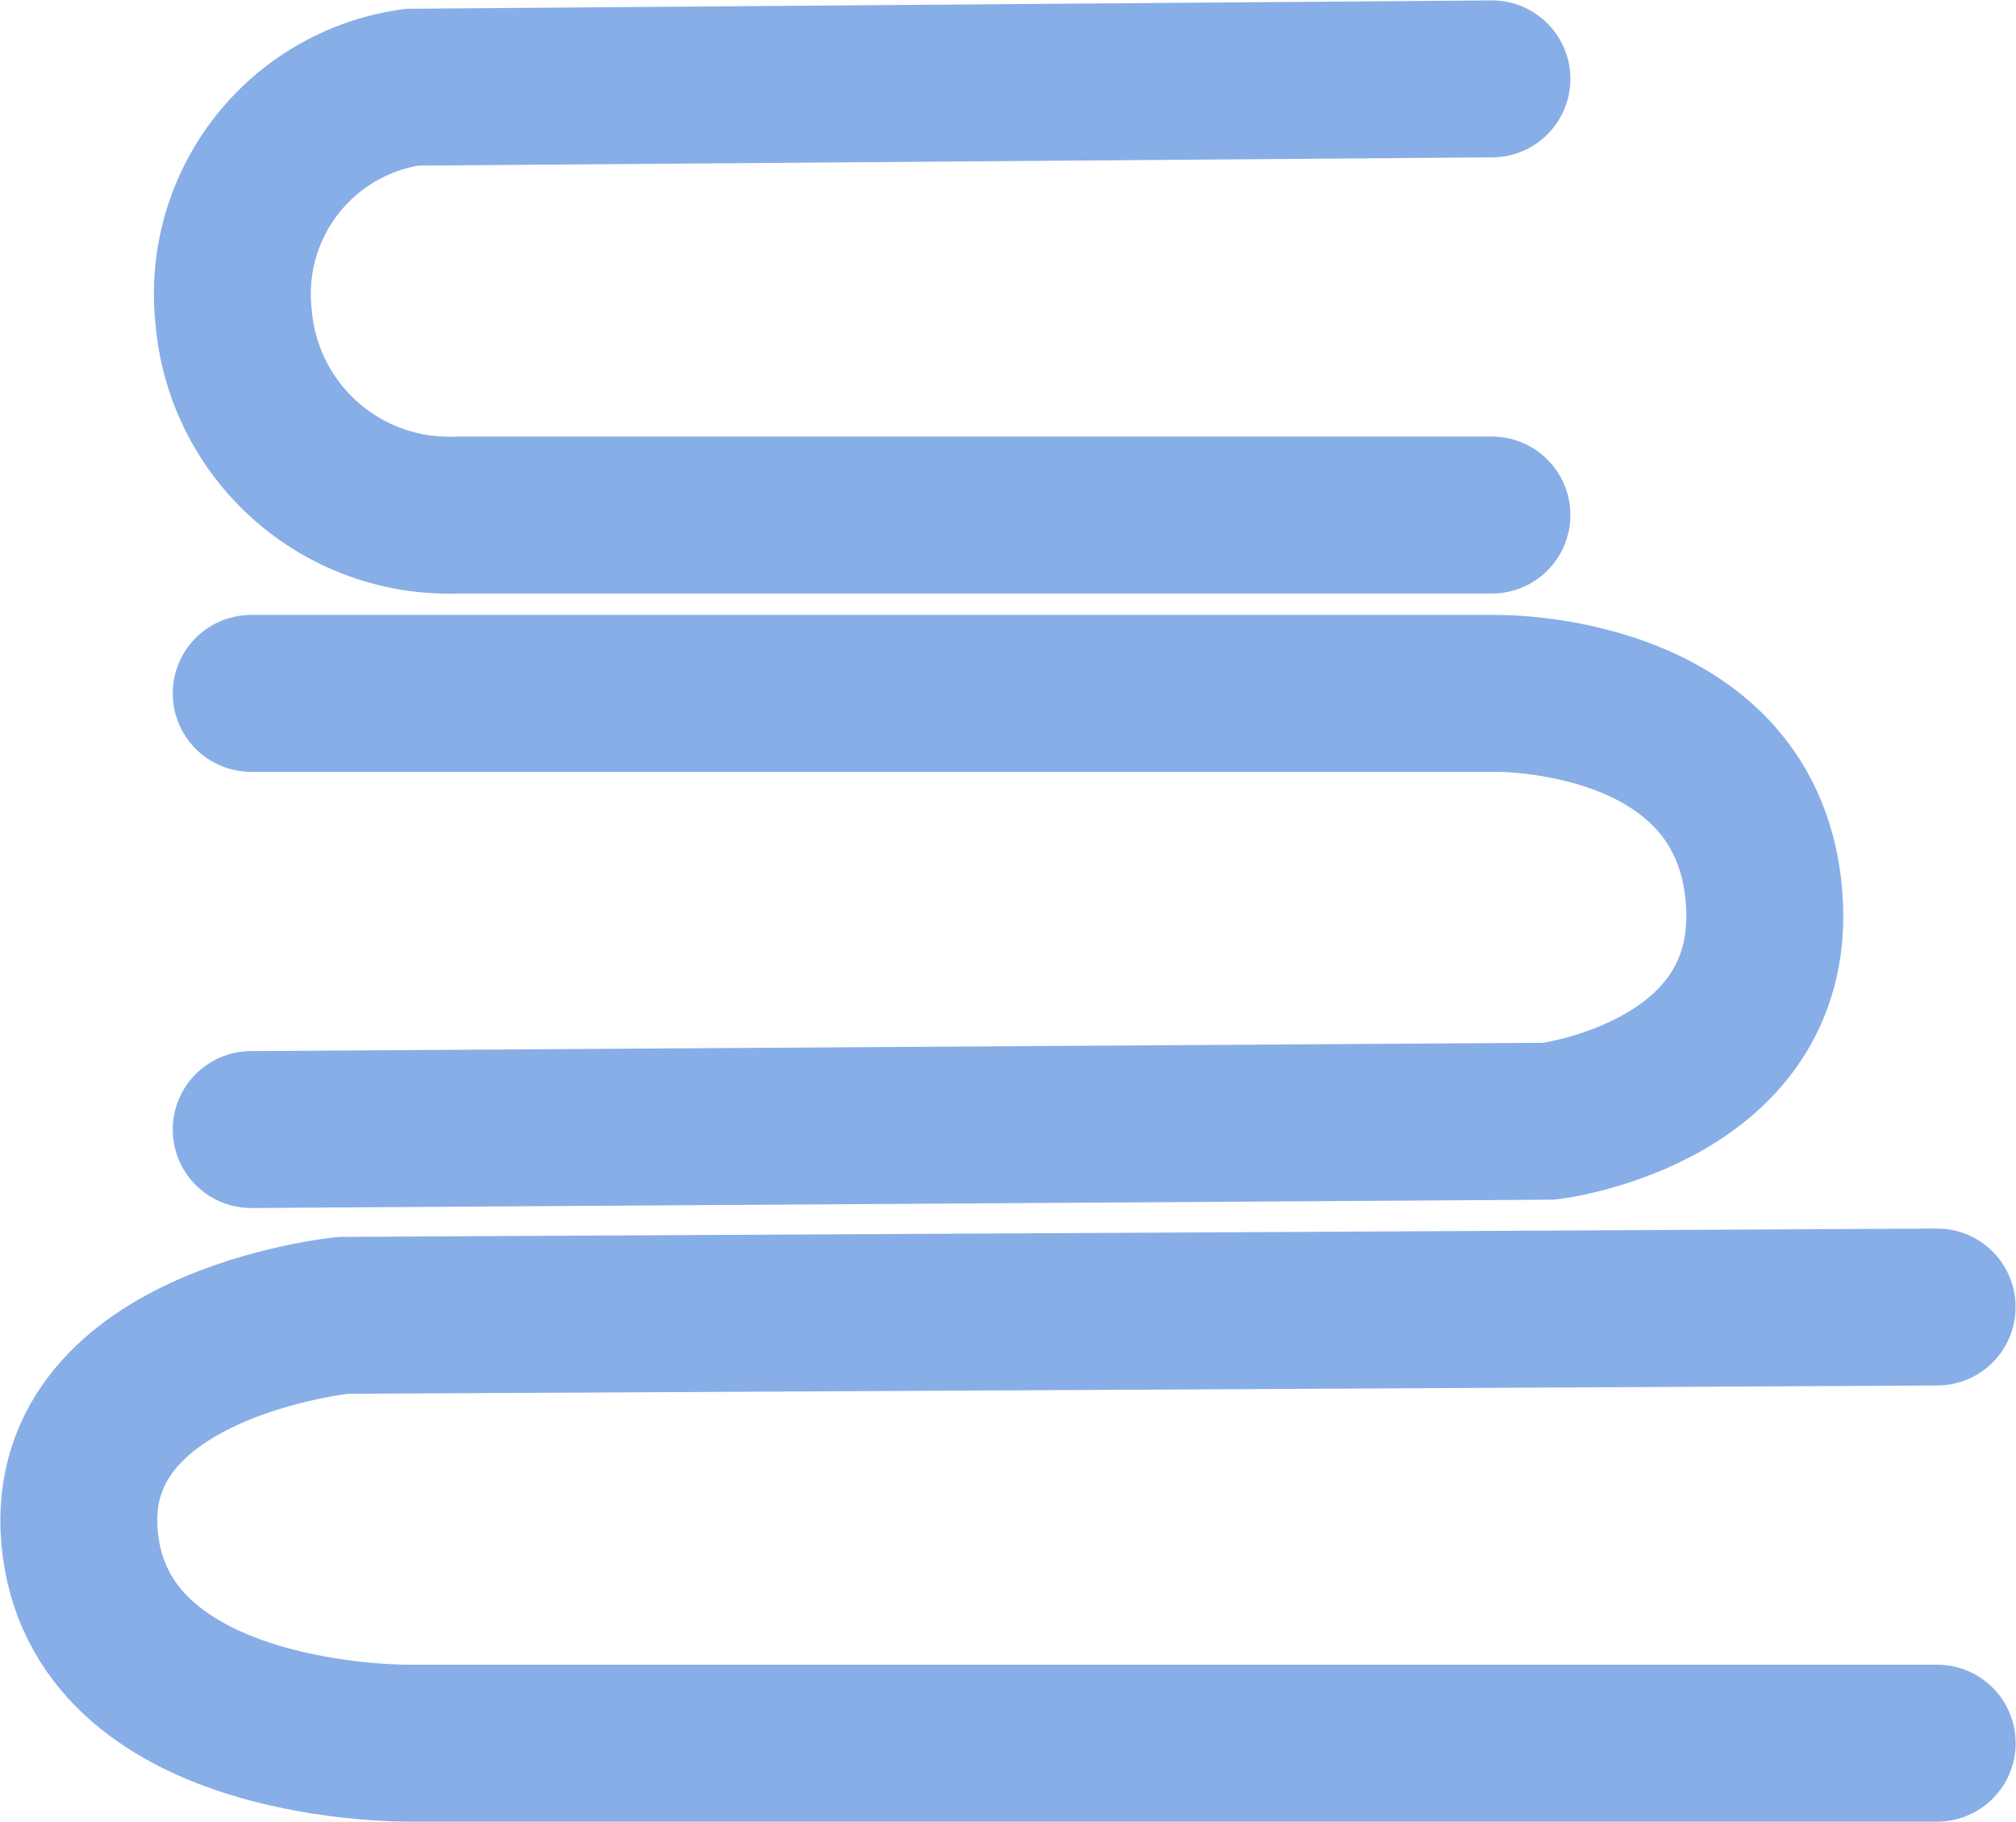
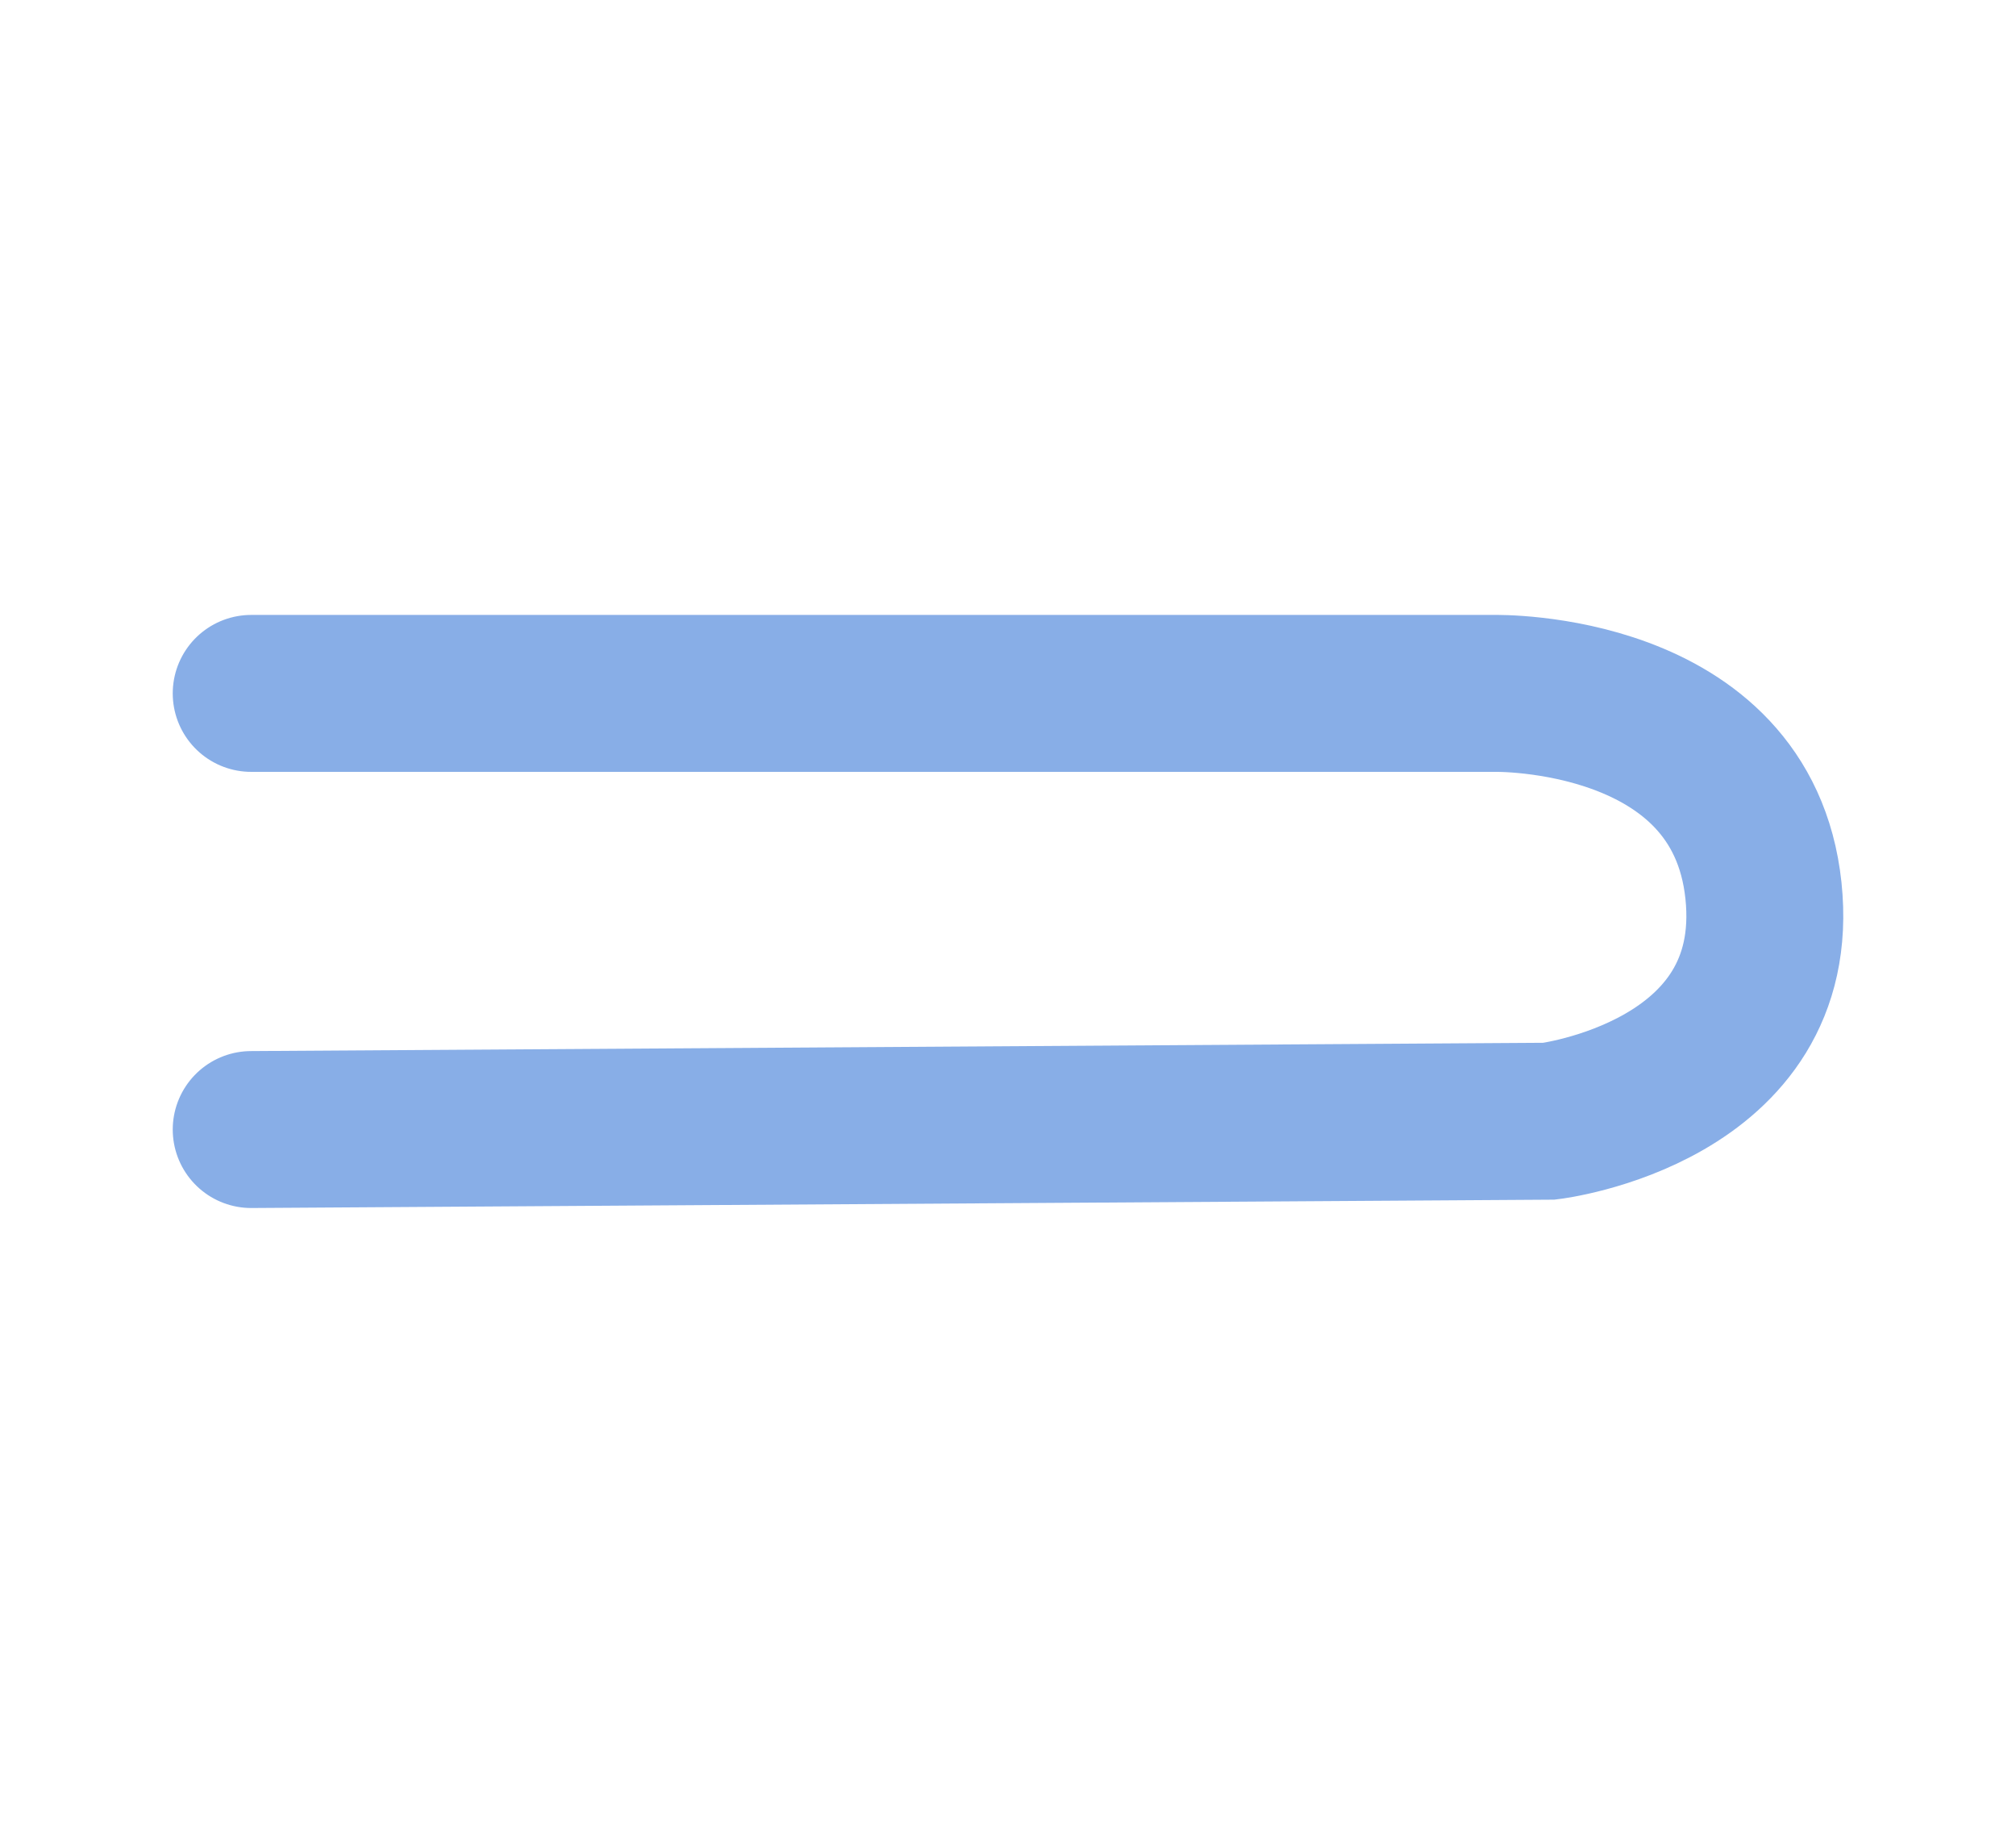
<svg xmlns="http://www.w3.org/2000/svg" width="29.551" height="26.703" viewBox="0 0 29.551 26.703">
  <g id="Group_4503" data-name="Group 4503" transform="translate(-1625.265 -76.449)">
-     <path id="Path_15375" data-name="Path 15375" d="M5617.134,1270.8l-15.831.122a3.06,3.06,0,0,0-2.612,3.381,3.168,3.168,0,0,0,3.278,2.889h15.165" transform="translate(-3970 -1193.195)" fill="none" stroke="#88aee7" stroke-linecap="round" stroke-width="2.3" />
-     <path id="Path_15377" data-name="Path 15377" d="M5625.915,1270.8l-23.361.122s-4.241.417-3.854,3.381,4.838,2.889,4.838,2.889h22.378" transform="translate(-3972.255 -1175.196)" fill="none" stroke="#88aee7" stroke-linecap="round" stroke-width="2.3" />
    <path id="Path_15376" data-name="Path 15376" d="M5620.862,1270.8l-19.028.122s-3.453.417-3.139,3.381,3.94,2.889,3.94,2.889h18.227" transform="translate(7249.809 1363.803) rotate(-180)" fill="none" stroke="#88aee7" stroke-linecap="round" stroke-width="2.3" />
  </g>
</svg>